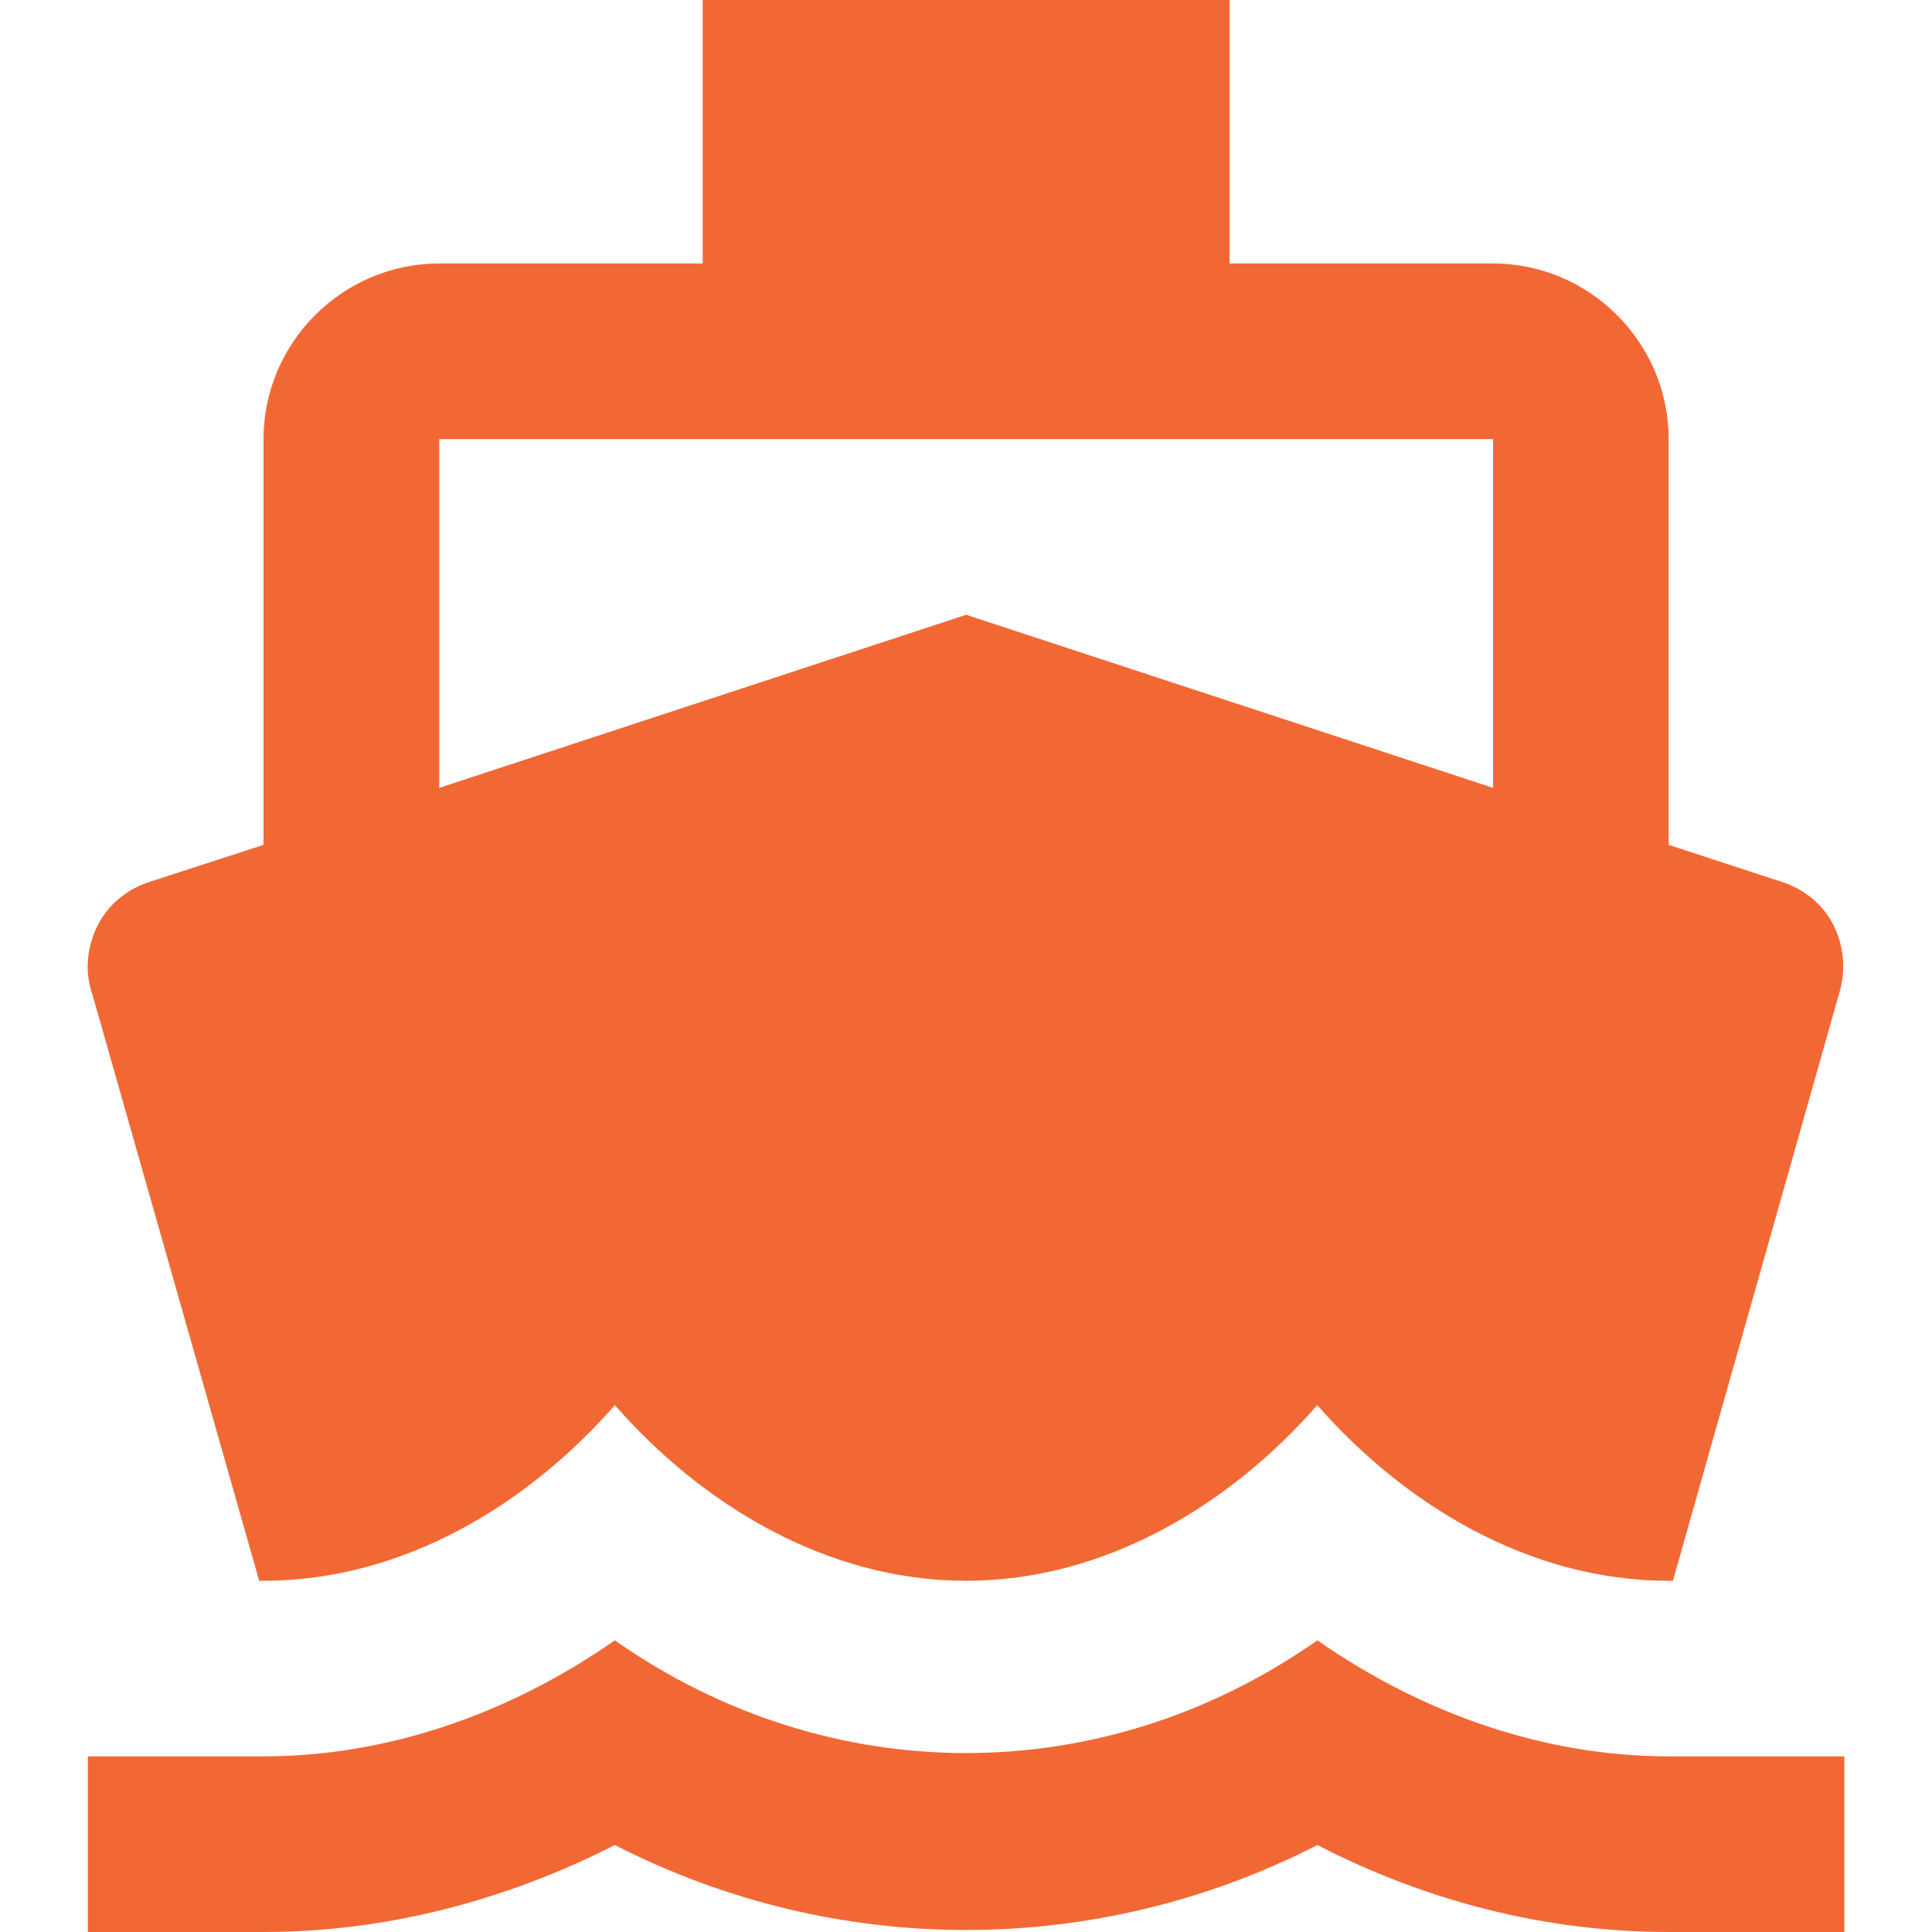
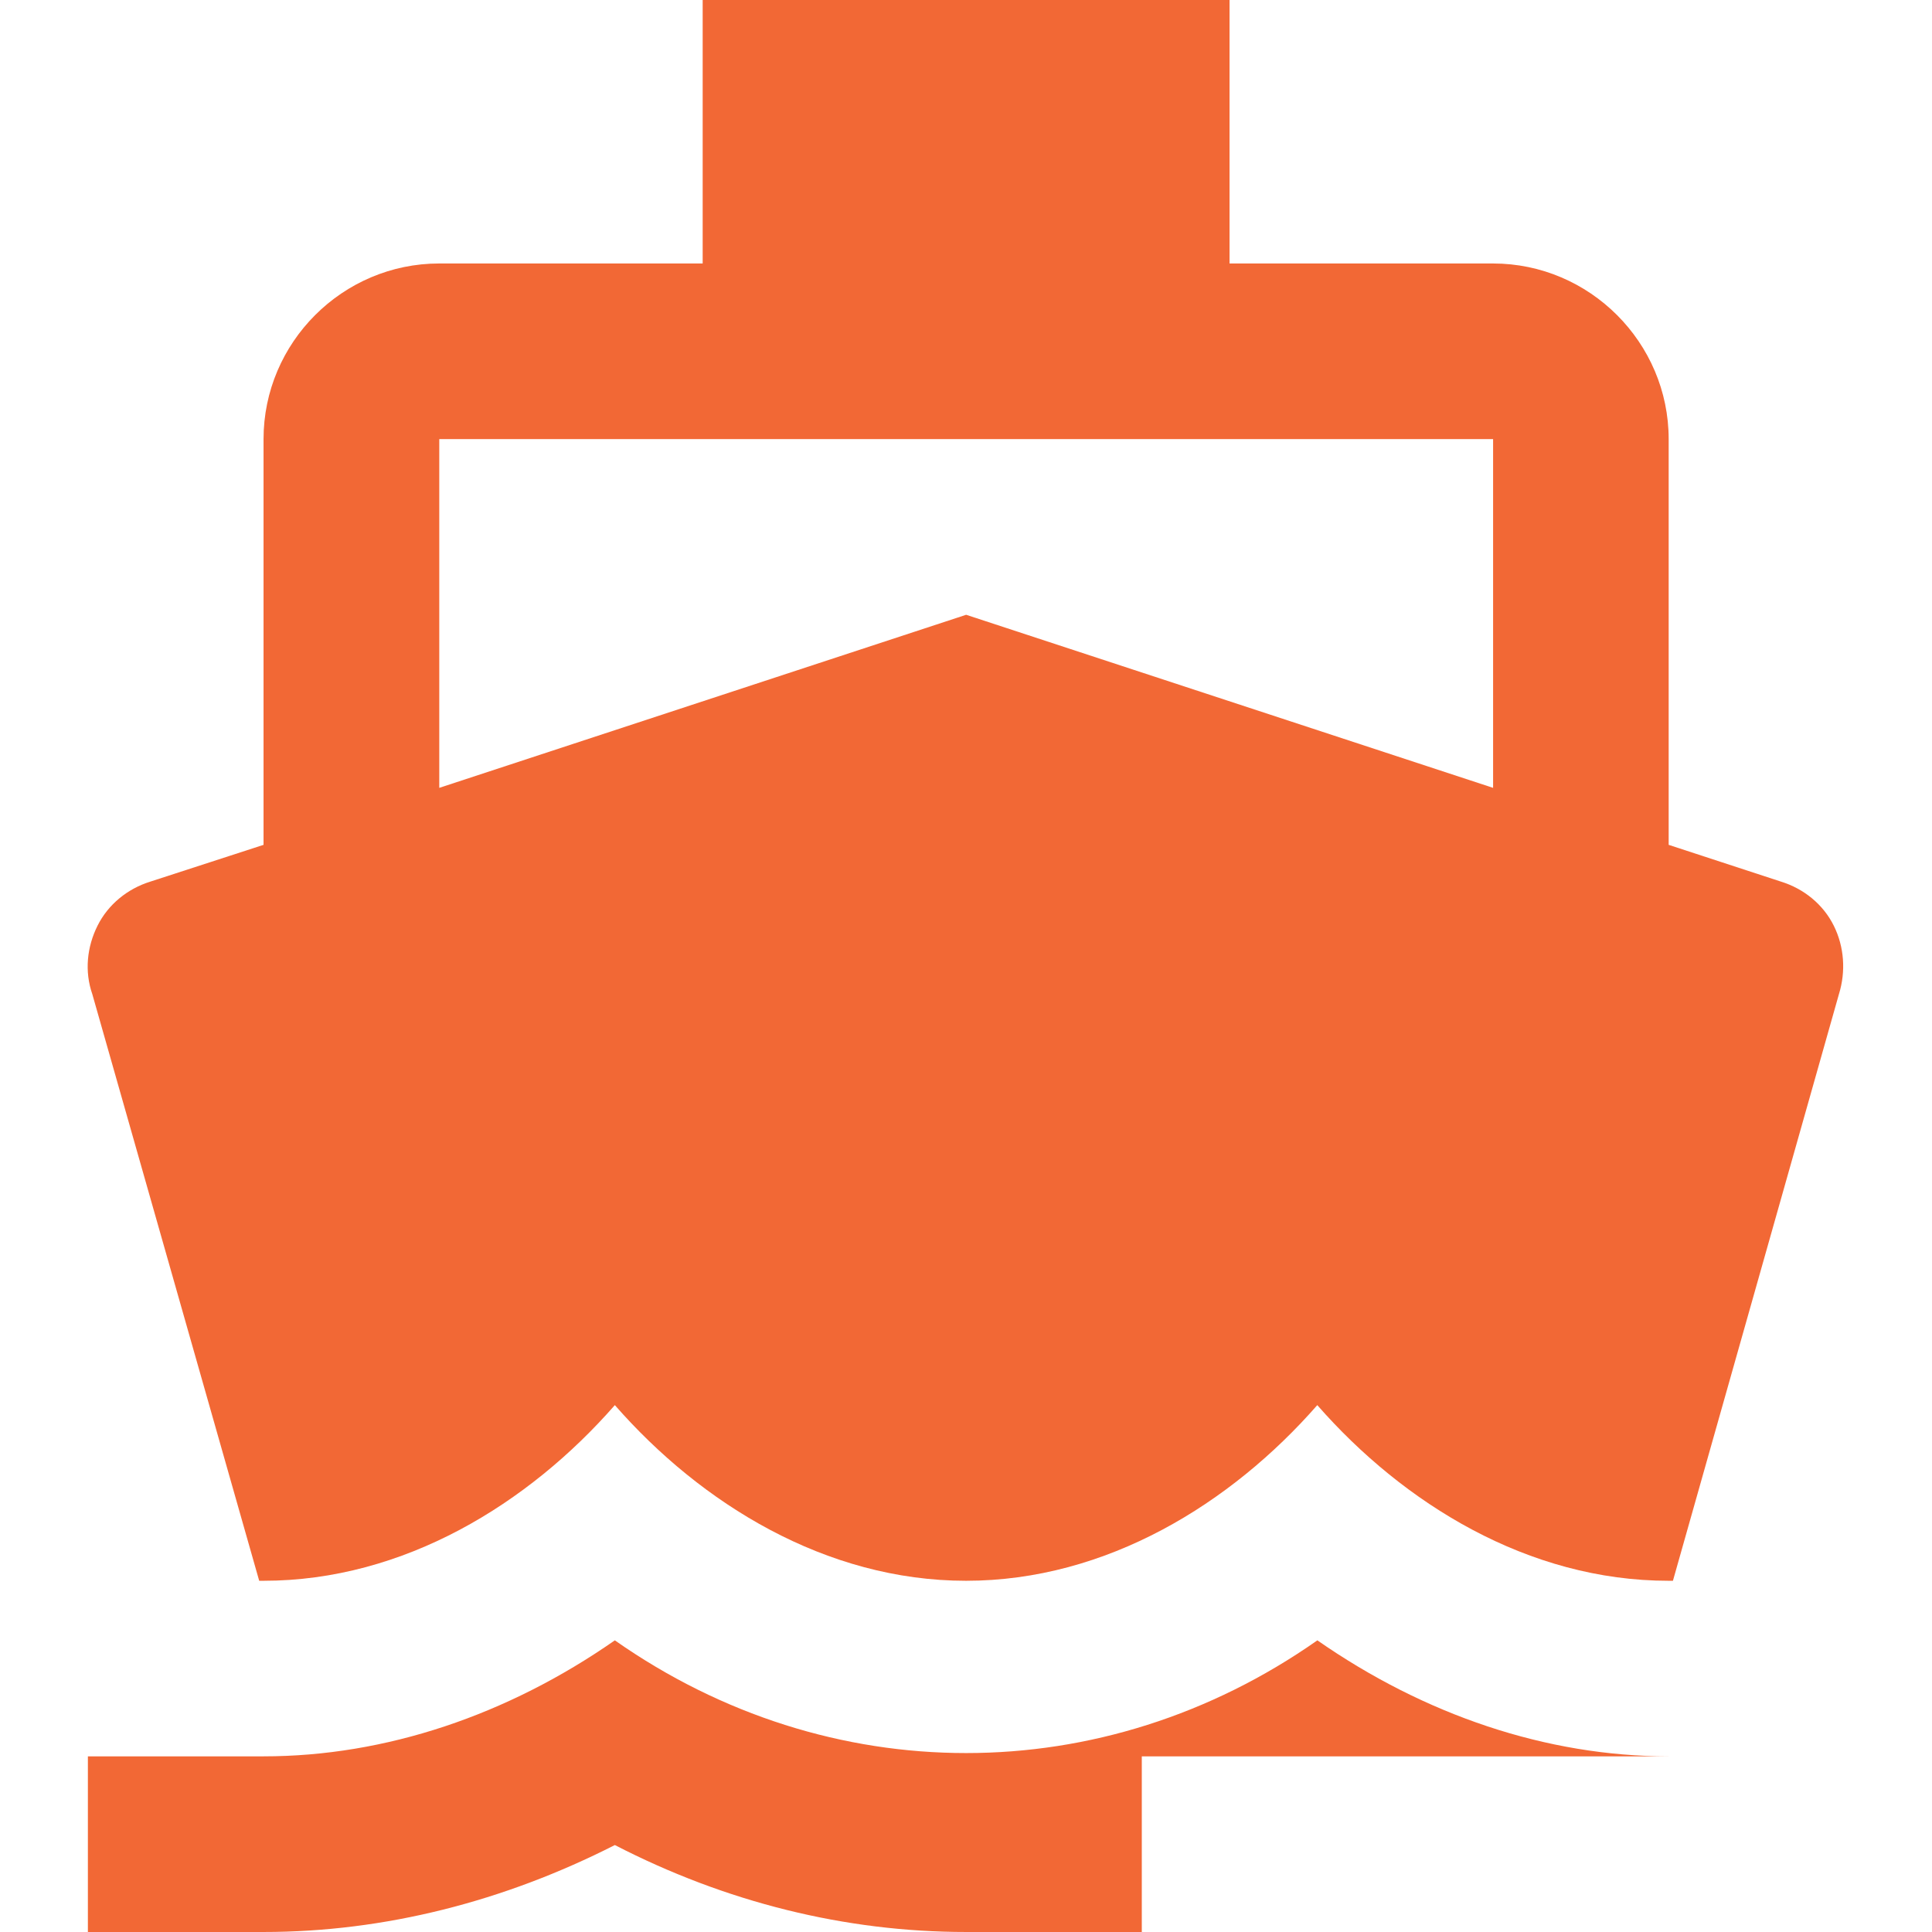
<svg xmlns="http://www.w3.org/2000/svg" fill="#f26835" version="1.1" id="Capa_1" x="0px" y="0px" viewBox="0 0 525.153 525.153" style="enable-background:new 0 0 525.153 525.153;" xml:space="preserve" width="46px" height="46px">
  <g>
-     <path d="M453.575,477.407c-33.216,0-66.344-11.247-95.49-31.531c-58.226,40.853-132.71,40.853-190.959,0   c-29.146,20.306-62.296,31.531-95.49,31.531H23.89v47.745h47.745c32.953,0,65.403-8.337,95.49-23.632   c60.152,30.787,130.829,30.787,190.959,0c30.087,15.514,62.537,23.632,95.49,23.632h47.745v-47.745H453.575z M70.454,429.684h1.182   c38.205,0,72.099-21.006,95.49-47.745c23.391,26.739,57.285,47.745,95.468,47.745s72.077-21.006,95.468-47.745   c23.413,26.739,57.307,47.745,95.49,47.745h1.182l45.119-159.449c1.926-6.192,1.444-12.91-1.4-18.621   c-2.866-5.777-8.118-10.044-14.332-11.969l-30.546-10V119.363c0-26.236-21.487-47.745-47.745-47.745h-71.618V0H190.998v71.618   h-71.596c-26.28,0-47.767,21.487-47.767,47.745v110.282l-30.787,10c-6.192,1.926-11.444,6.192-14.332,11.969   c-2.866,5.711-3.589,12.407-1.422,18.621L70.454,429.684z M119.402,119.363h286.449v94.79l-143.235-47.045l-143.213,47.045   C119.402,214.153,119.402,119.363,119.402,119.363z" />
+     <path d="M453.575,477.407c-33.216,0-66.344-11.247-95.49-31.531c-58.226,40.853-132.71,40.853-190.959,0   c-29.146,20.306-62.296,31.531-95.49,31.531H23.89v47.745h47.745c32.953,0,65.403-8.337,95.49-23.632   c30.087,15.514,62.537,23.632,95.49,23.632h47.745v-47.745H453.575z M70.454,429.684h1.182   c38.205,0,72.099-21.006,95.49-47.745c23.391,26.739,57.285,47.745,95.468,47.745s72.077-21.006,95.468-47.745   c23.413,26.739,57.307,47.745,95.49,47.745h1.182l45.119-159.449c1.926-6.192,1.444-12.91-1.4-18.621   c-2.866-5.777-8.118-10.044-14.332-11.969l-30.546-10V119.363c0-26.236-21.487-47.745-47.745-47.745h-71.618V0H190.998v71.618   h-71.596c-26.28,0-47.767,21.487-47.767,47.745v110.282l-30.787,10c-6.192,1.926-11.444,6.192-14.332,11.969   c-2.866,5.711-3.589,12.407-1.422,18.621L70.454,429.684z M119.402,119.363h286.449v94.79l-143.235-47.045l-143.213,47.045   C119.402,214.153,119.402,119.363,119.402,119.363z" />
  </g>
  <g>
</g>
  <g>
</g>
  <g>
</g>
  <g>
</g>
  <g>
</g>
  <g>
</g>
  <g>
</g>
  <g>
</g>
  <g>
</g>
  <g>
</g>
  <g>
</g>
  <g>
</g>
  <g>
</g>
  <g>
</g>
  <g>
</g>
</svg>